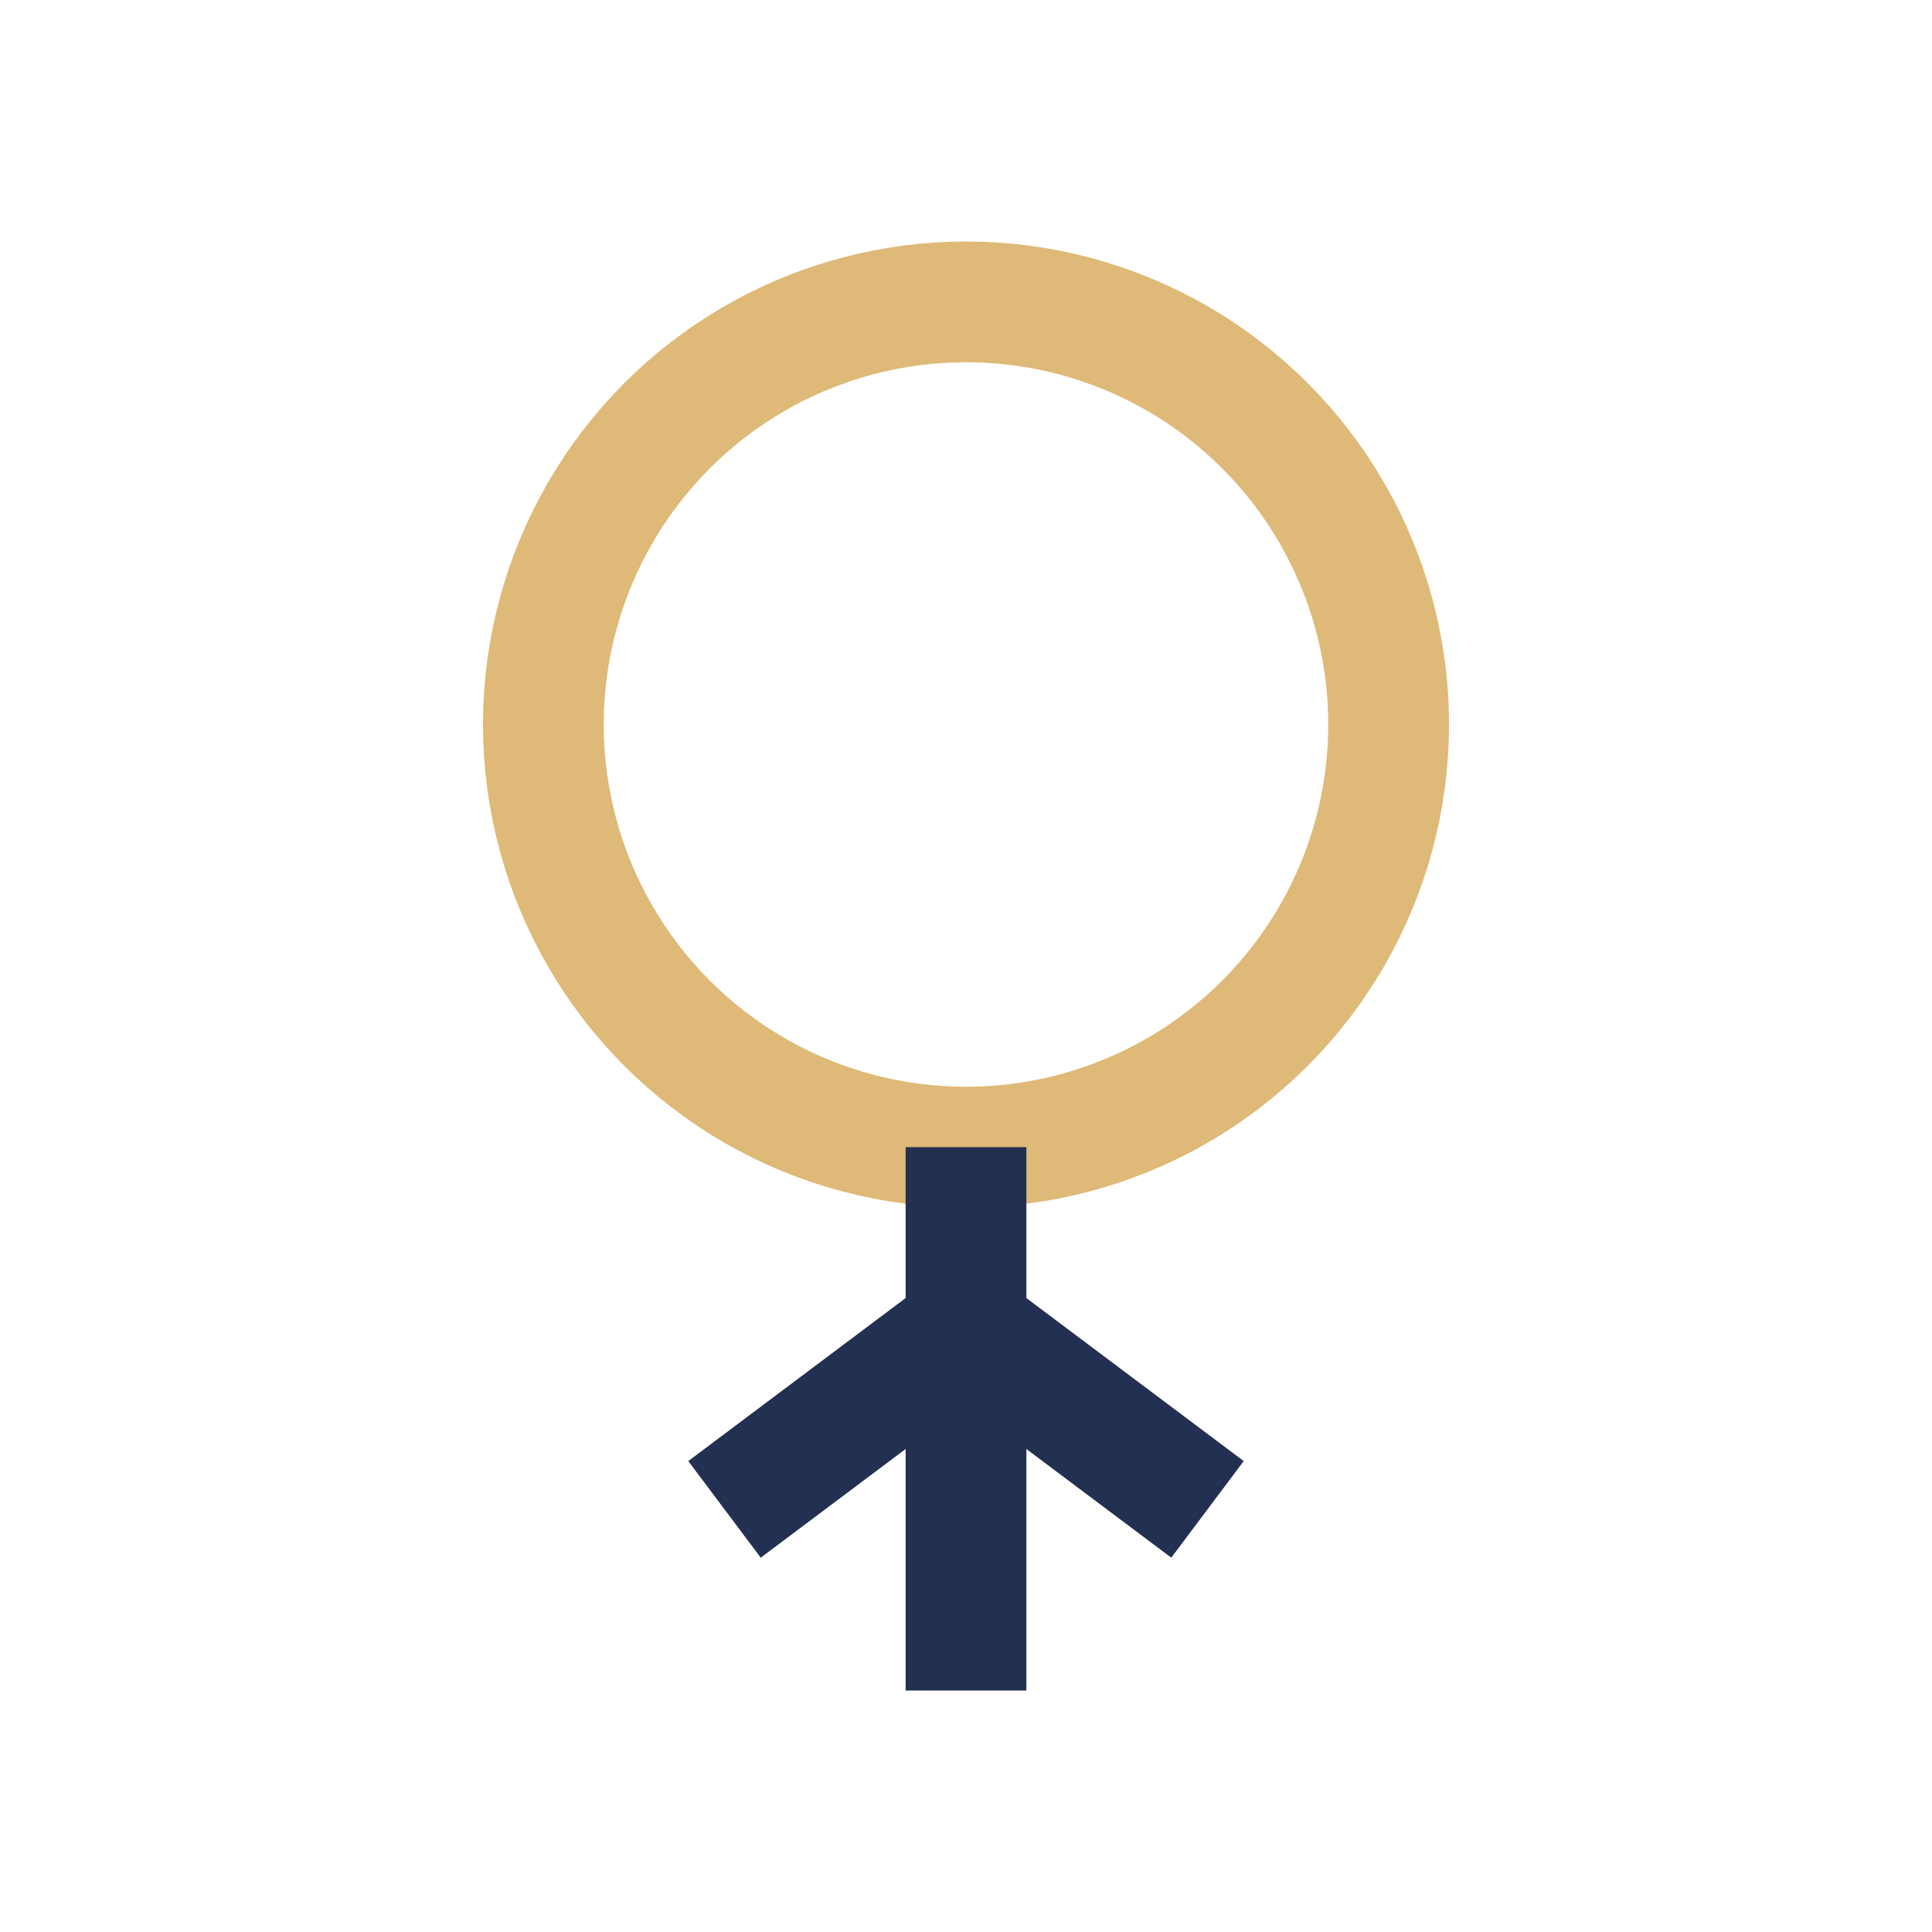
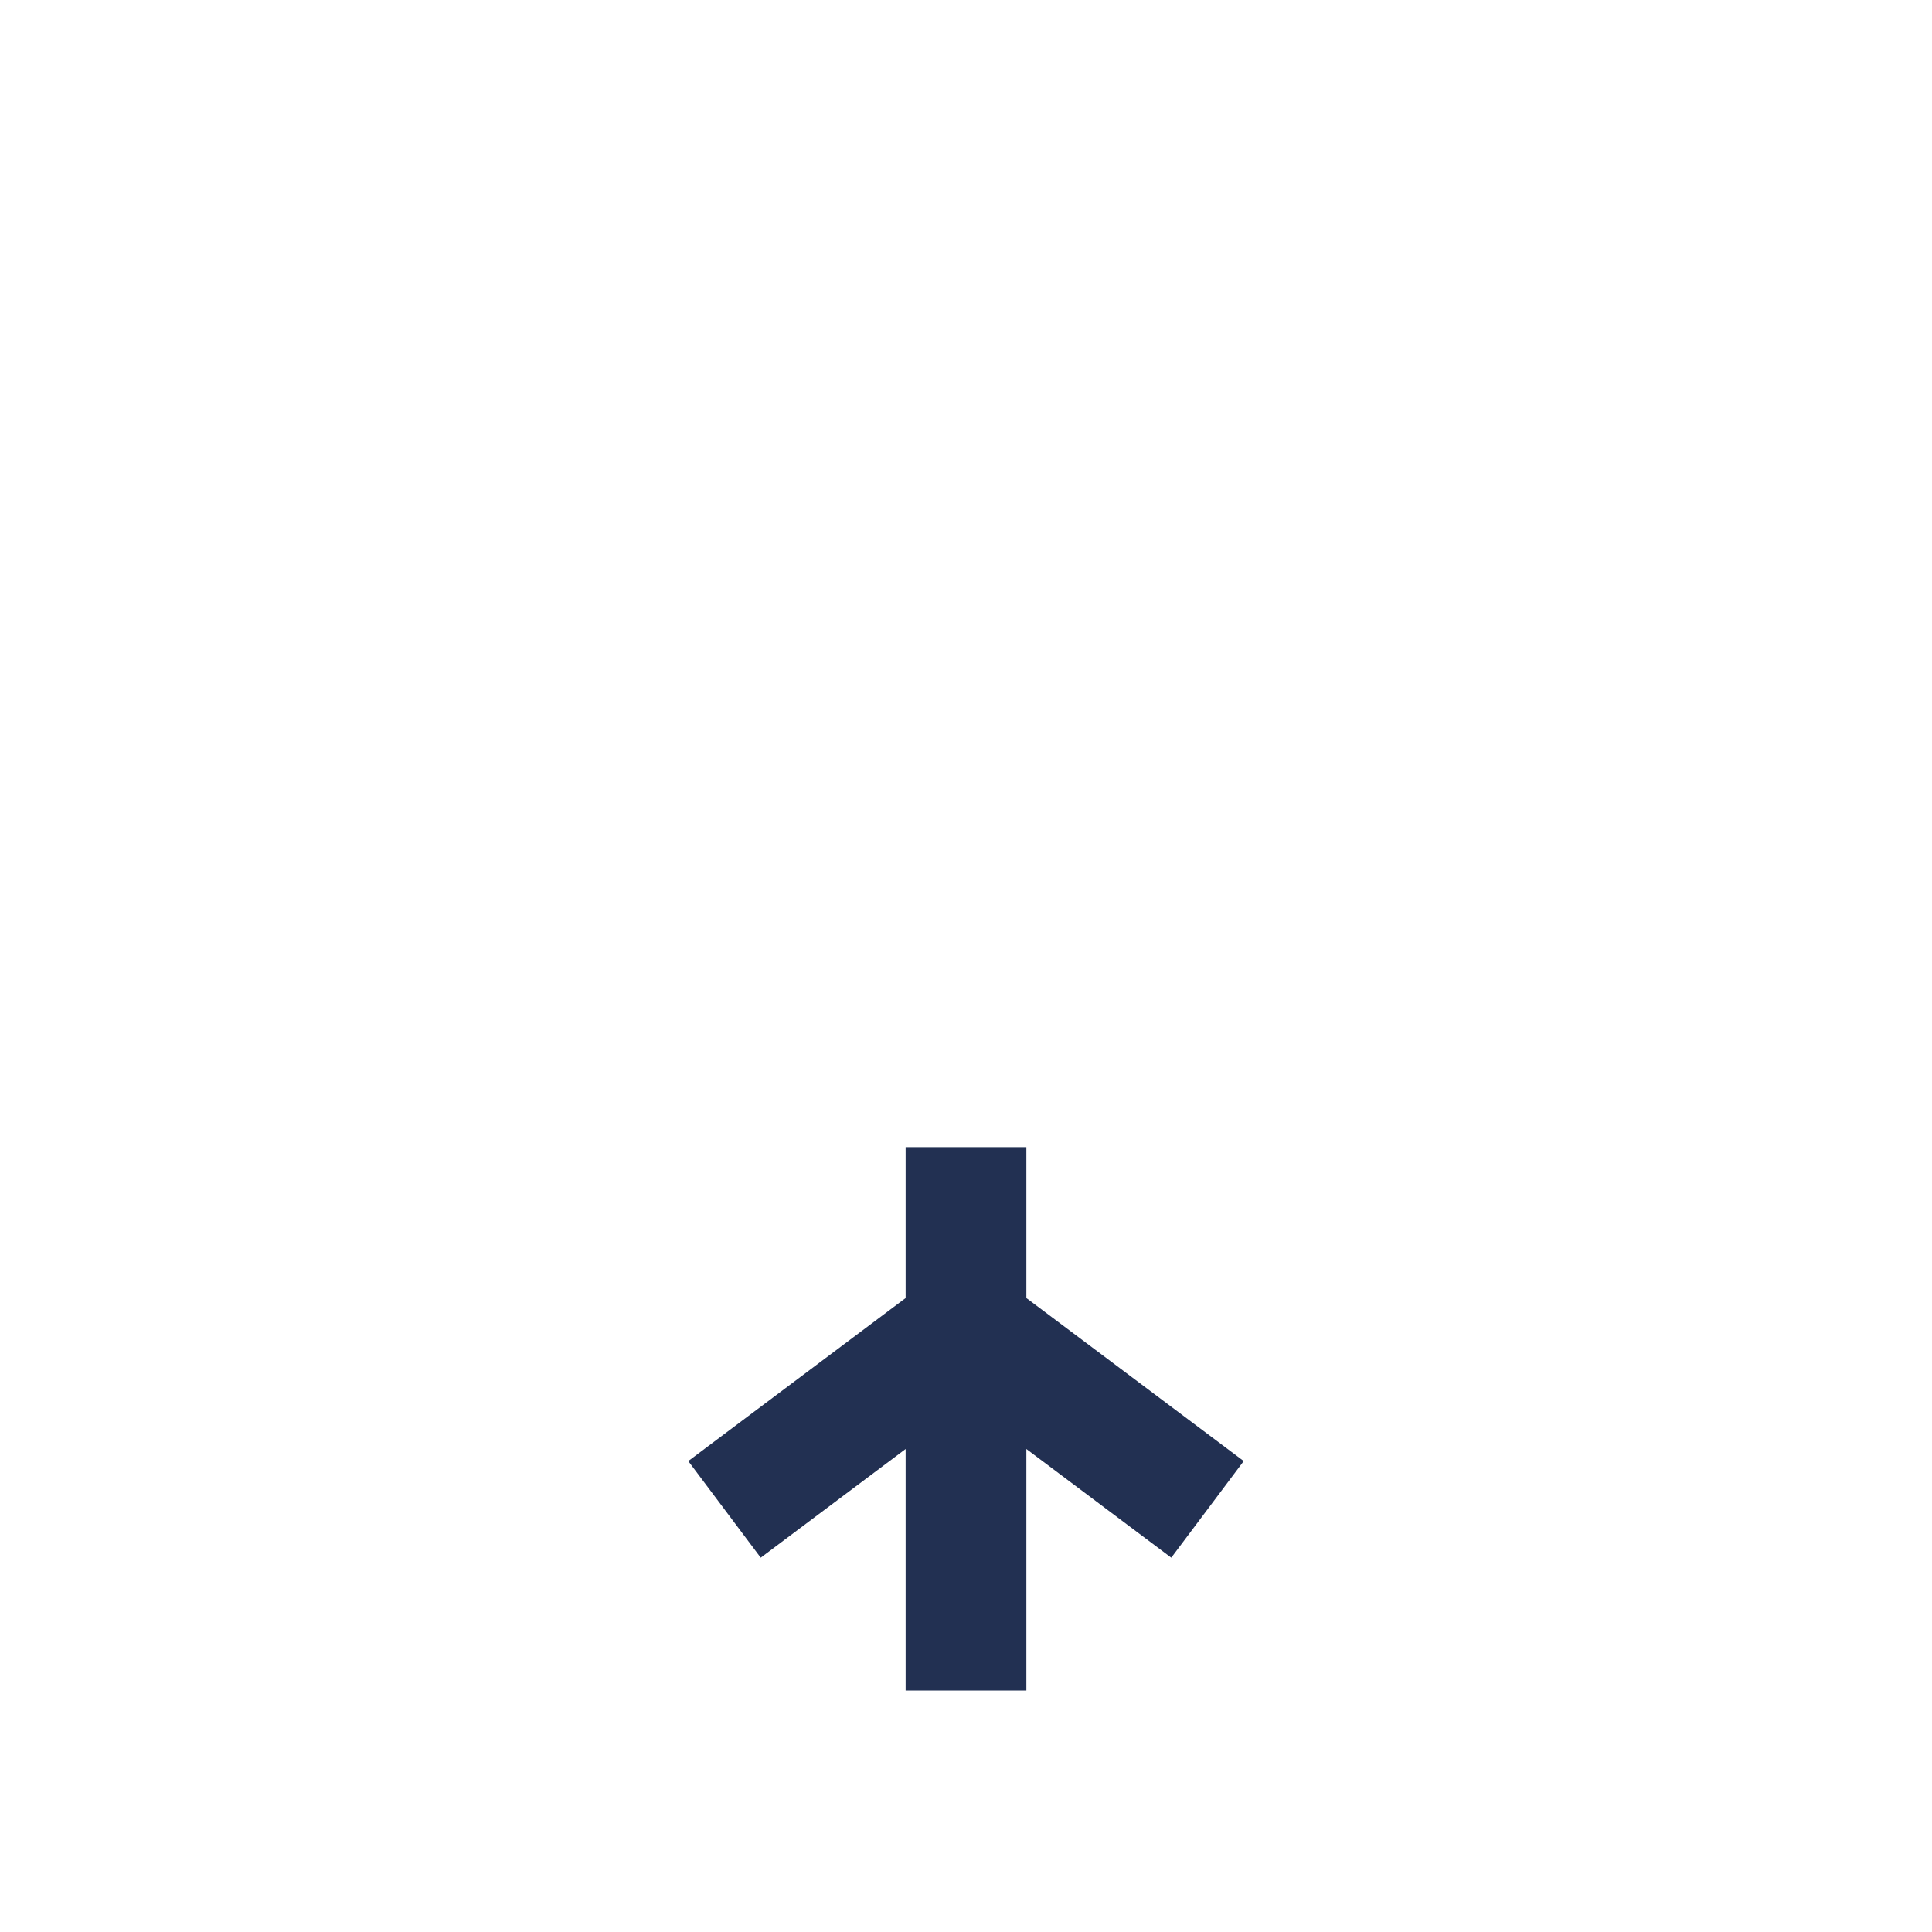
<svg xmlns="http://www.w3.org/2000/svg" viewBox="0 0 32 32" width="32" height="32">
-   <circle cx="16" cy="12" r="7" fill="none" stroke="#DFB977" stroke-width="2" />
  <path d="M16 19v9M12 25l4-3 4 3" stroke="#223052" stroke-width="2" fill="none" />
</svg>